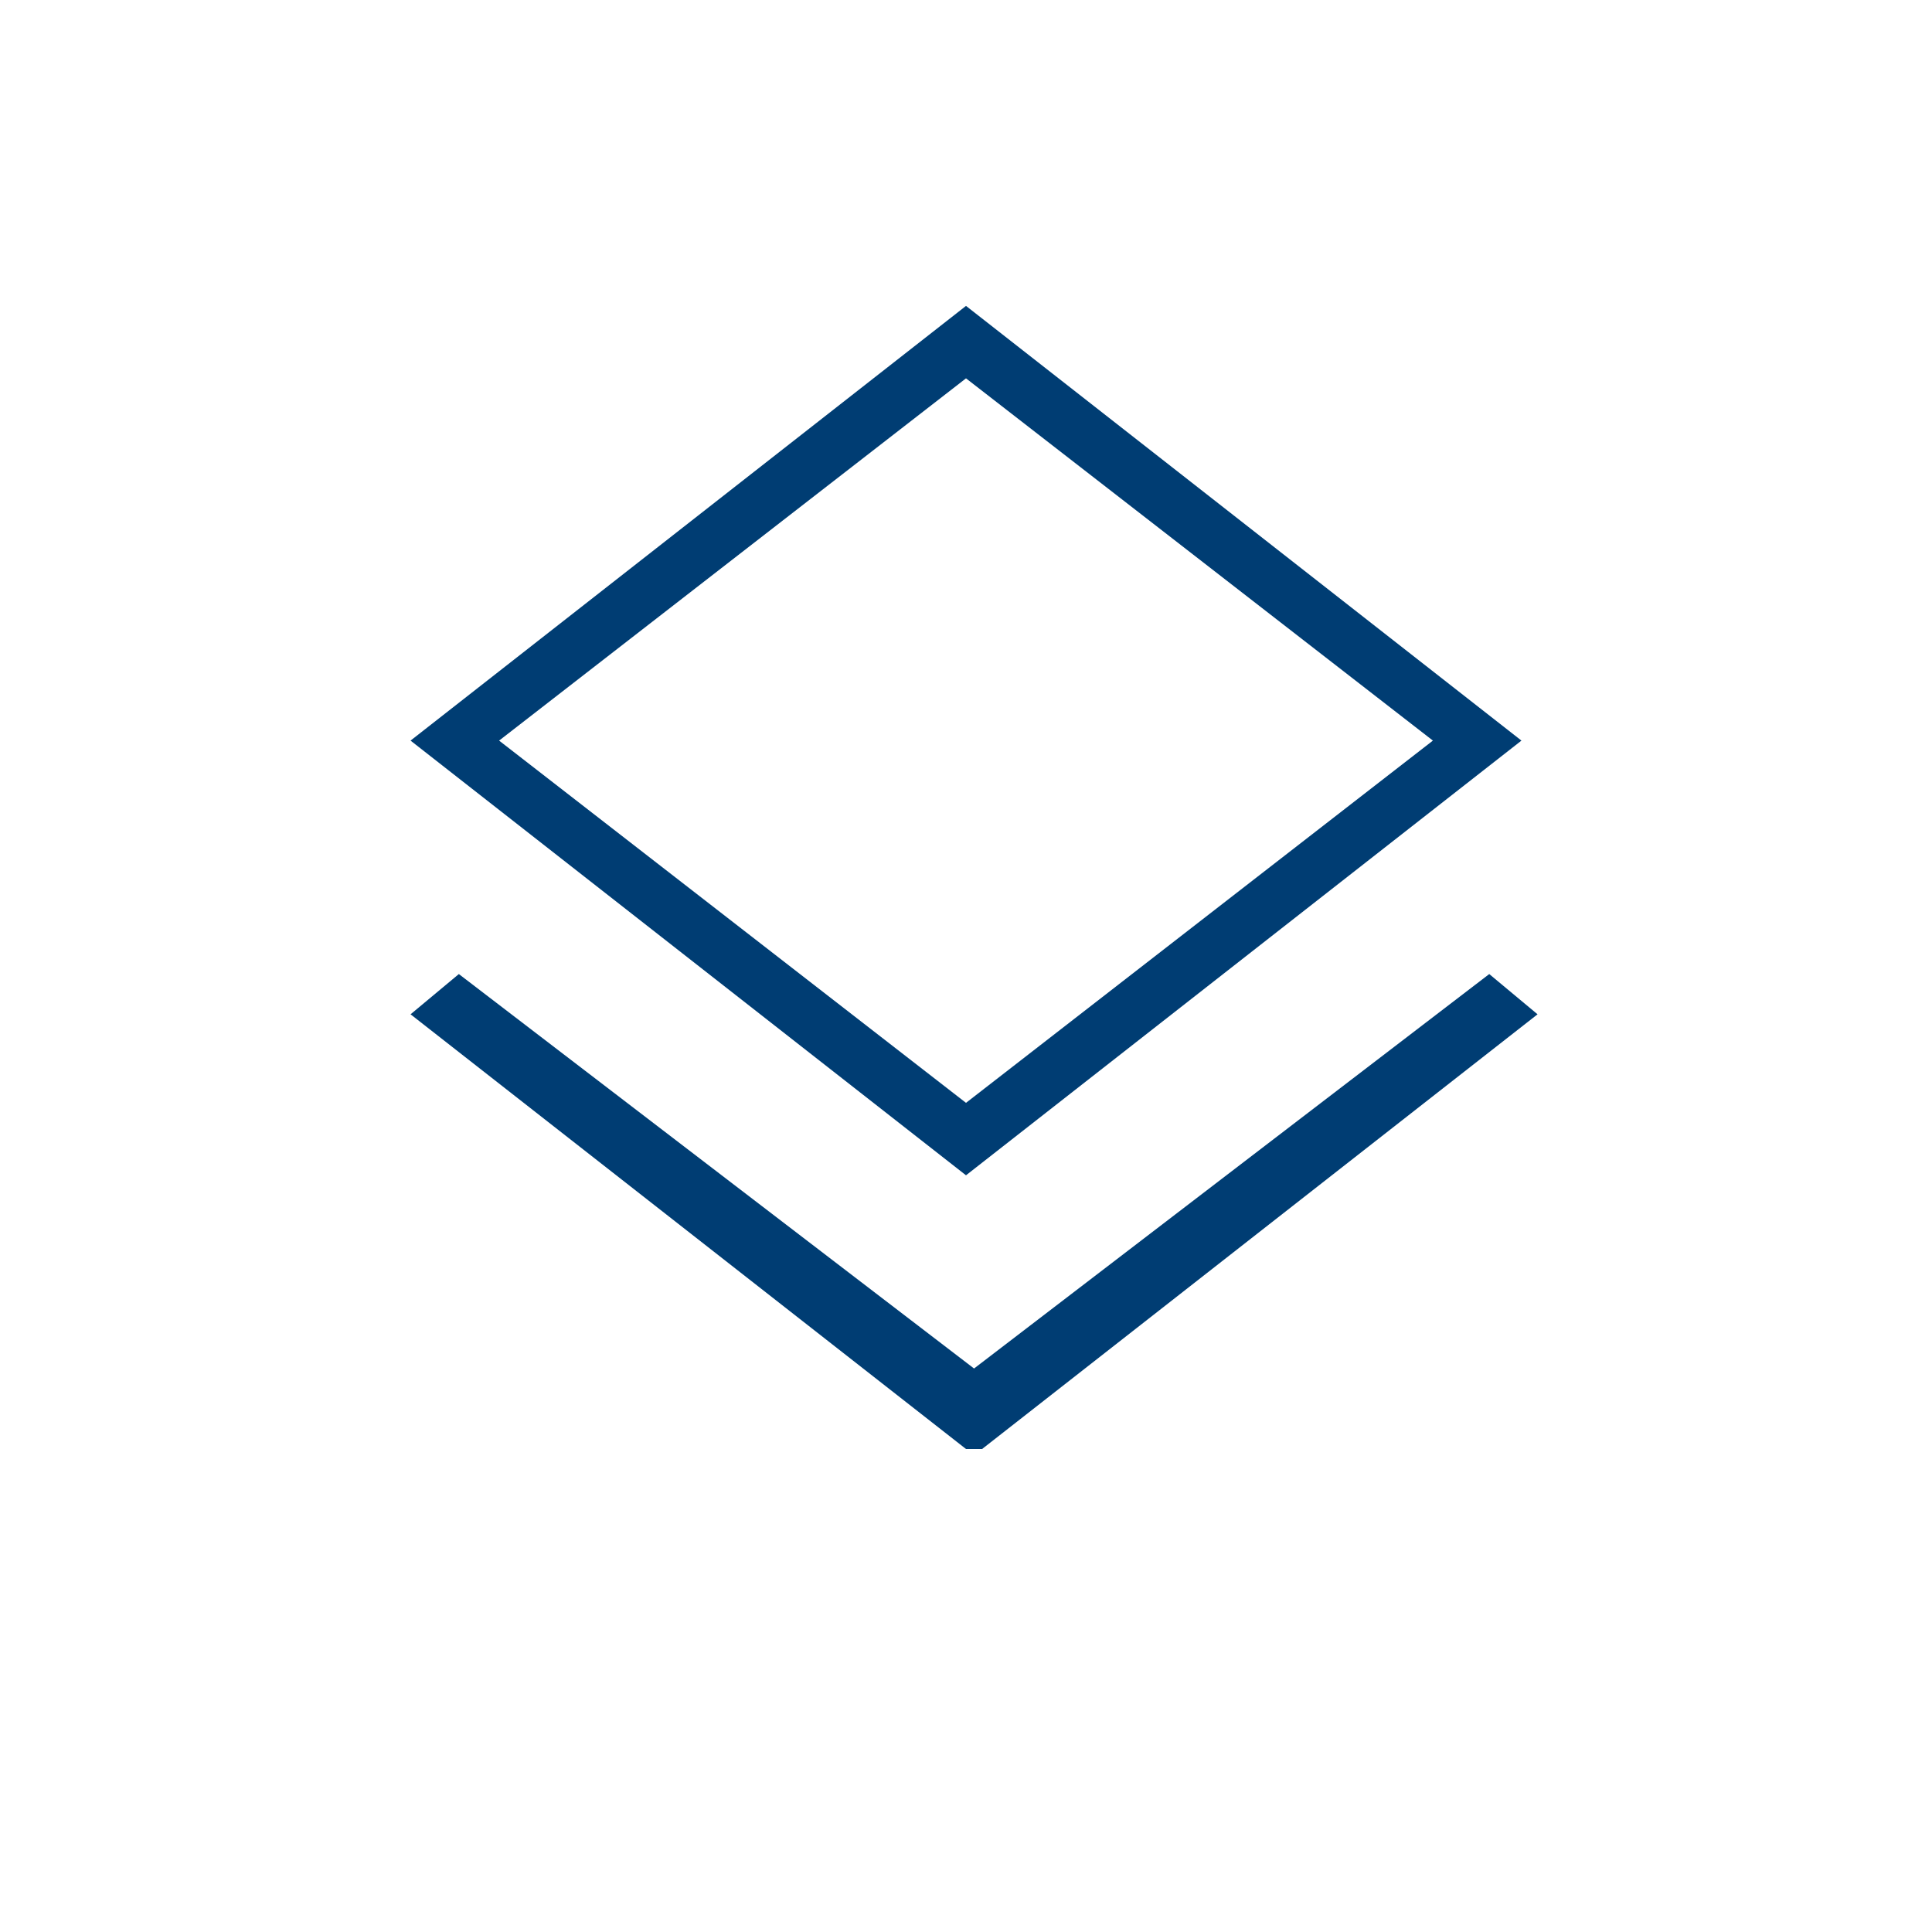
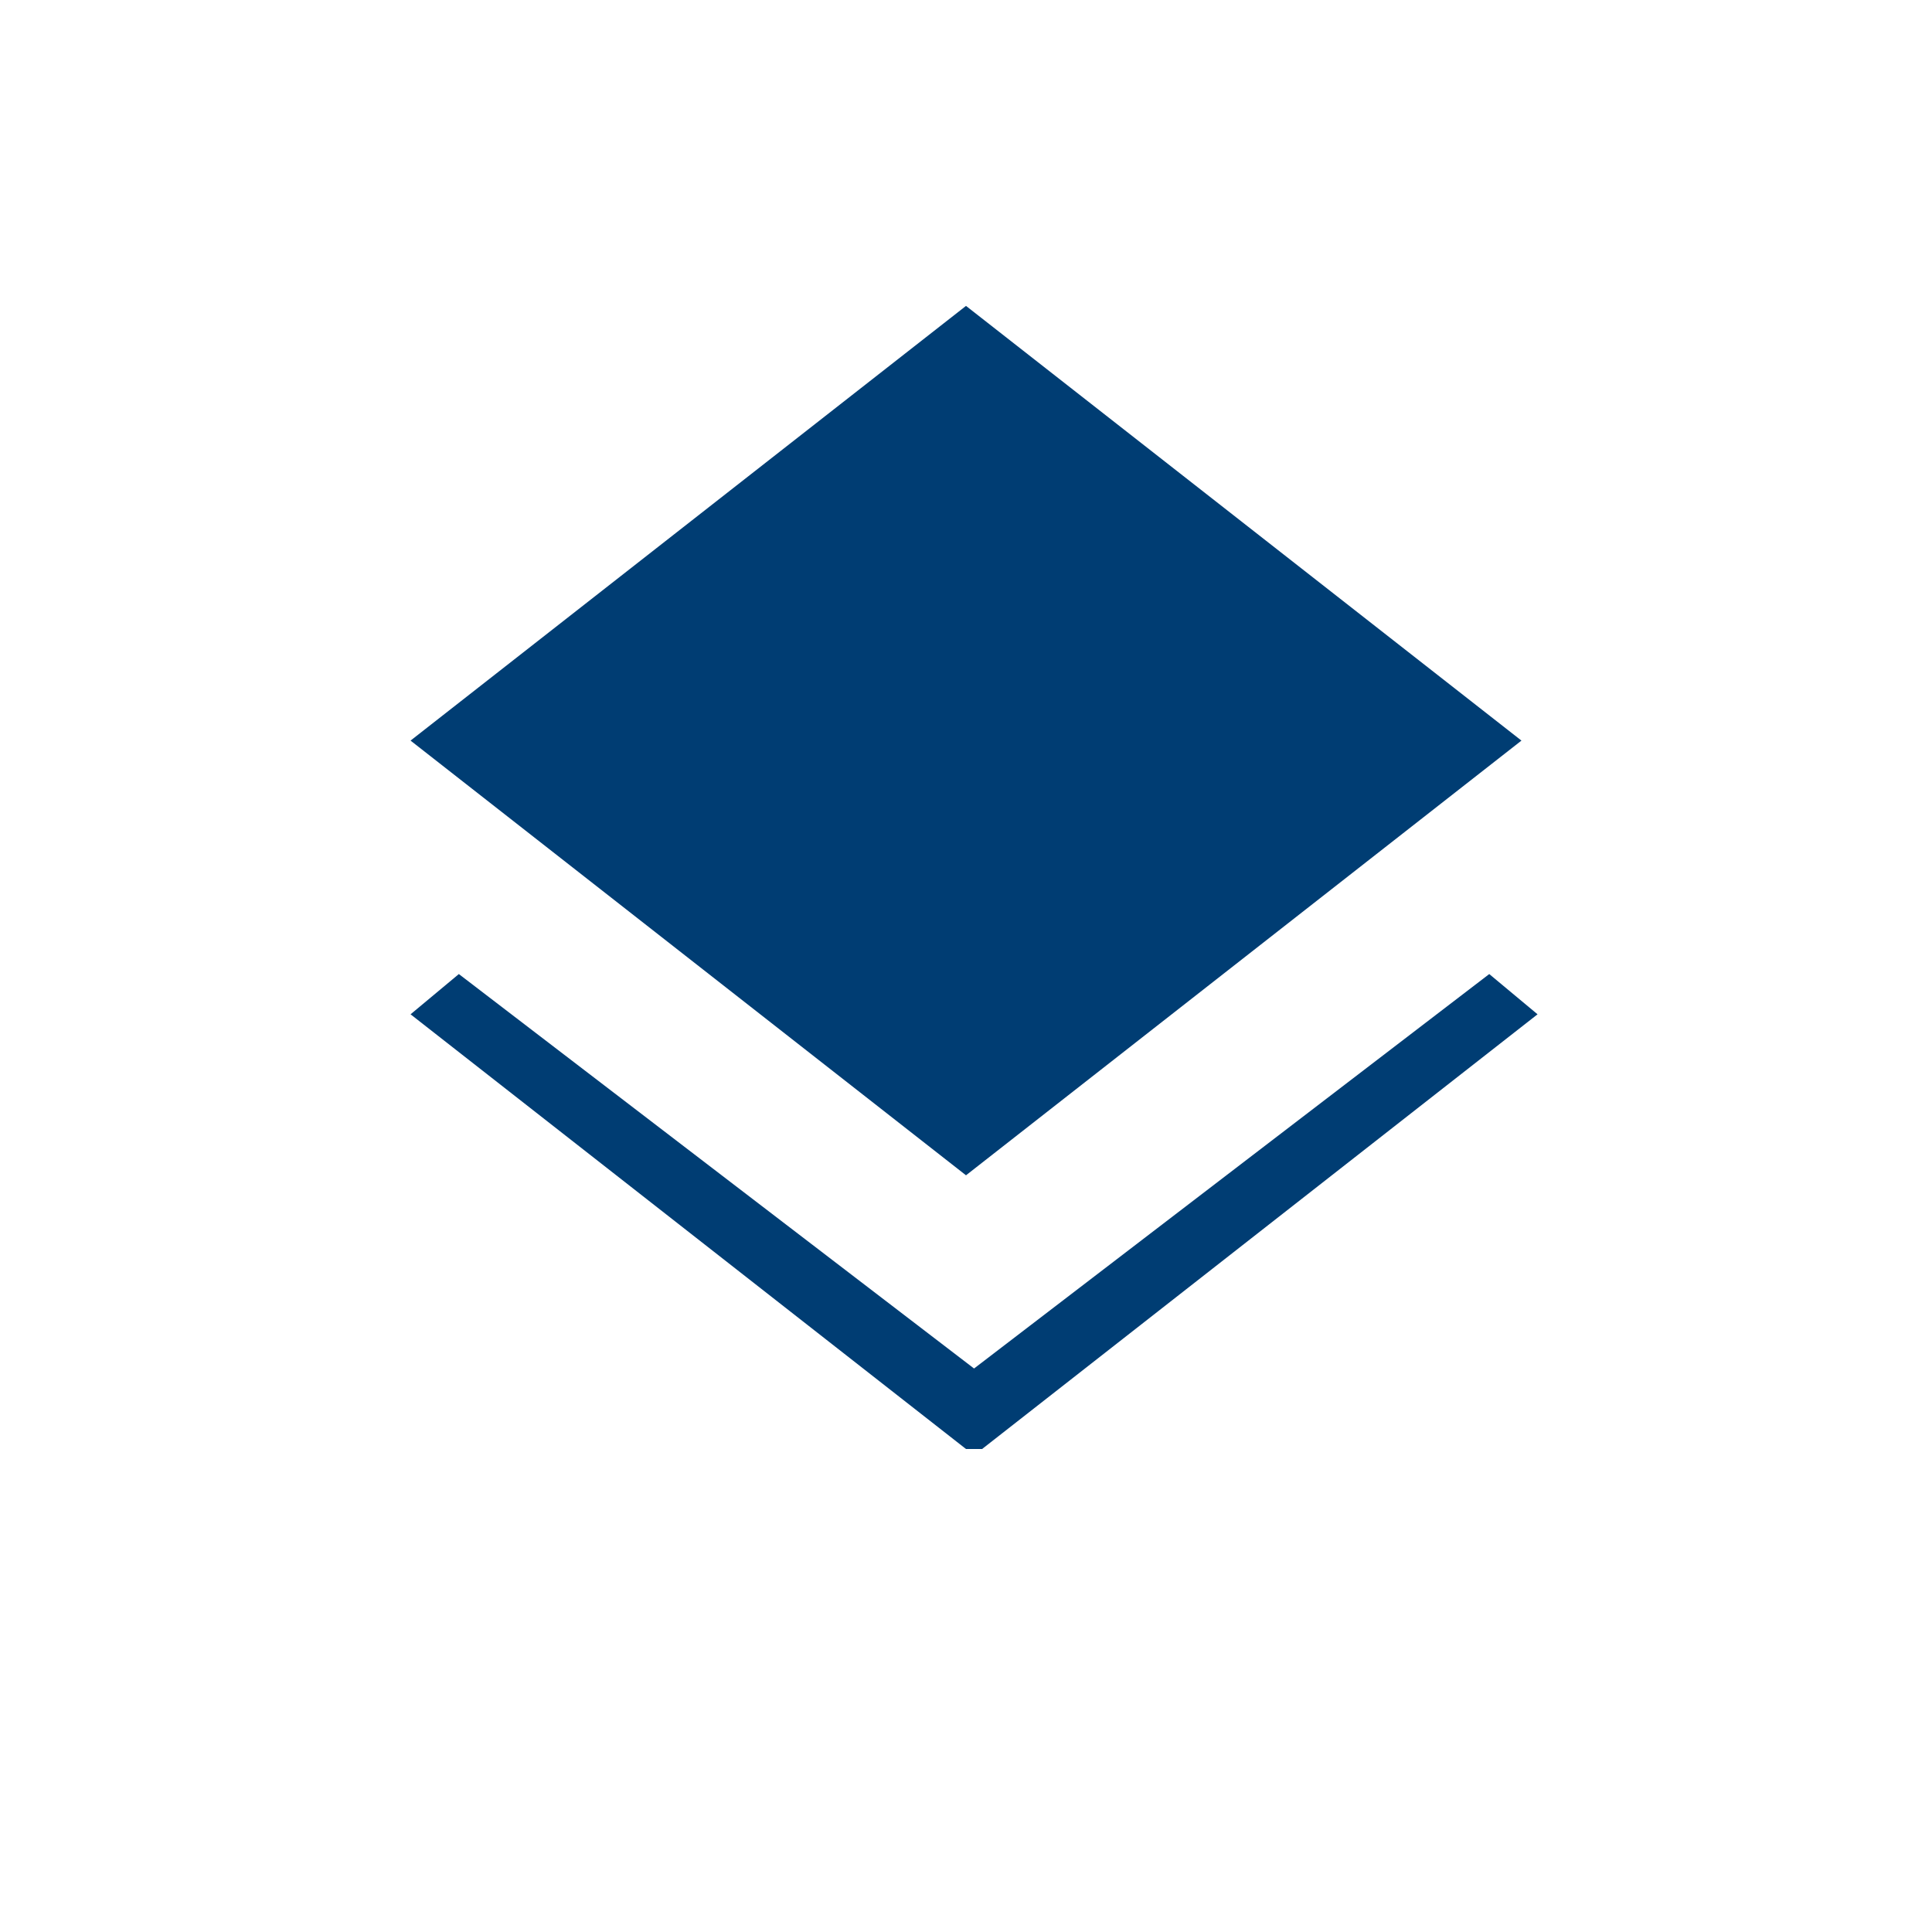
<svg xmlns="http://www.w3.org/2000/svg" id="Layer_1" data-name="Layer 1" version="1.1" viewBox="0 0 24 24">
  <defs>
    <style>
      .cls-1 {
        fill: #003d73;
        stroke-width: 0px;
      }
    </style>
  </defs>
-   <path class="cls-1" d="M12,18l-6.9-5.4.6-.5,6.4,4.9,6.4-4.9.6.5-6.9,5.4ZM12,14.6l-6.9-5.4,6.9-5.4,6.9,5.4-6.9,5.4ZM12,13.7l5.8-4.5-5.8-4.5-5.8,4.5,5.8,4.5Z" />
+   <path class="cls-1" d="M12,18l-6.9-5.4.6-.5,6.4,4.9,6.4-4.9.6.5-6.9,5.4ZM12,14.6l-6.9-5.4,6.9-5.4,6.9,5.4-6.9,5.4ZM12,13.7Z" />
</svg>